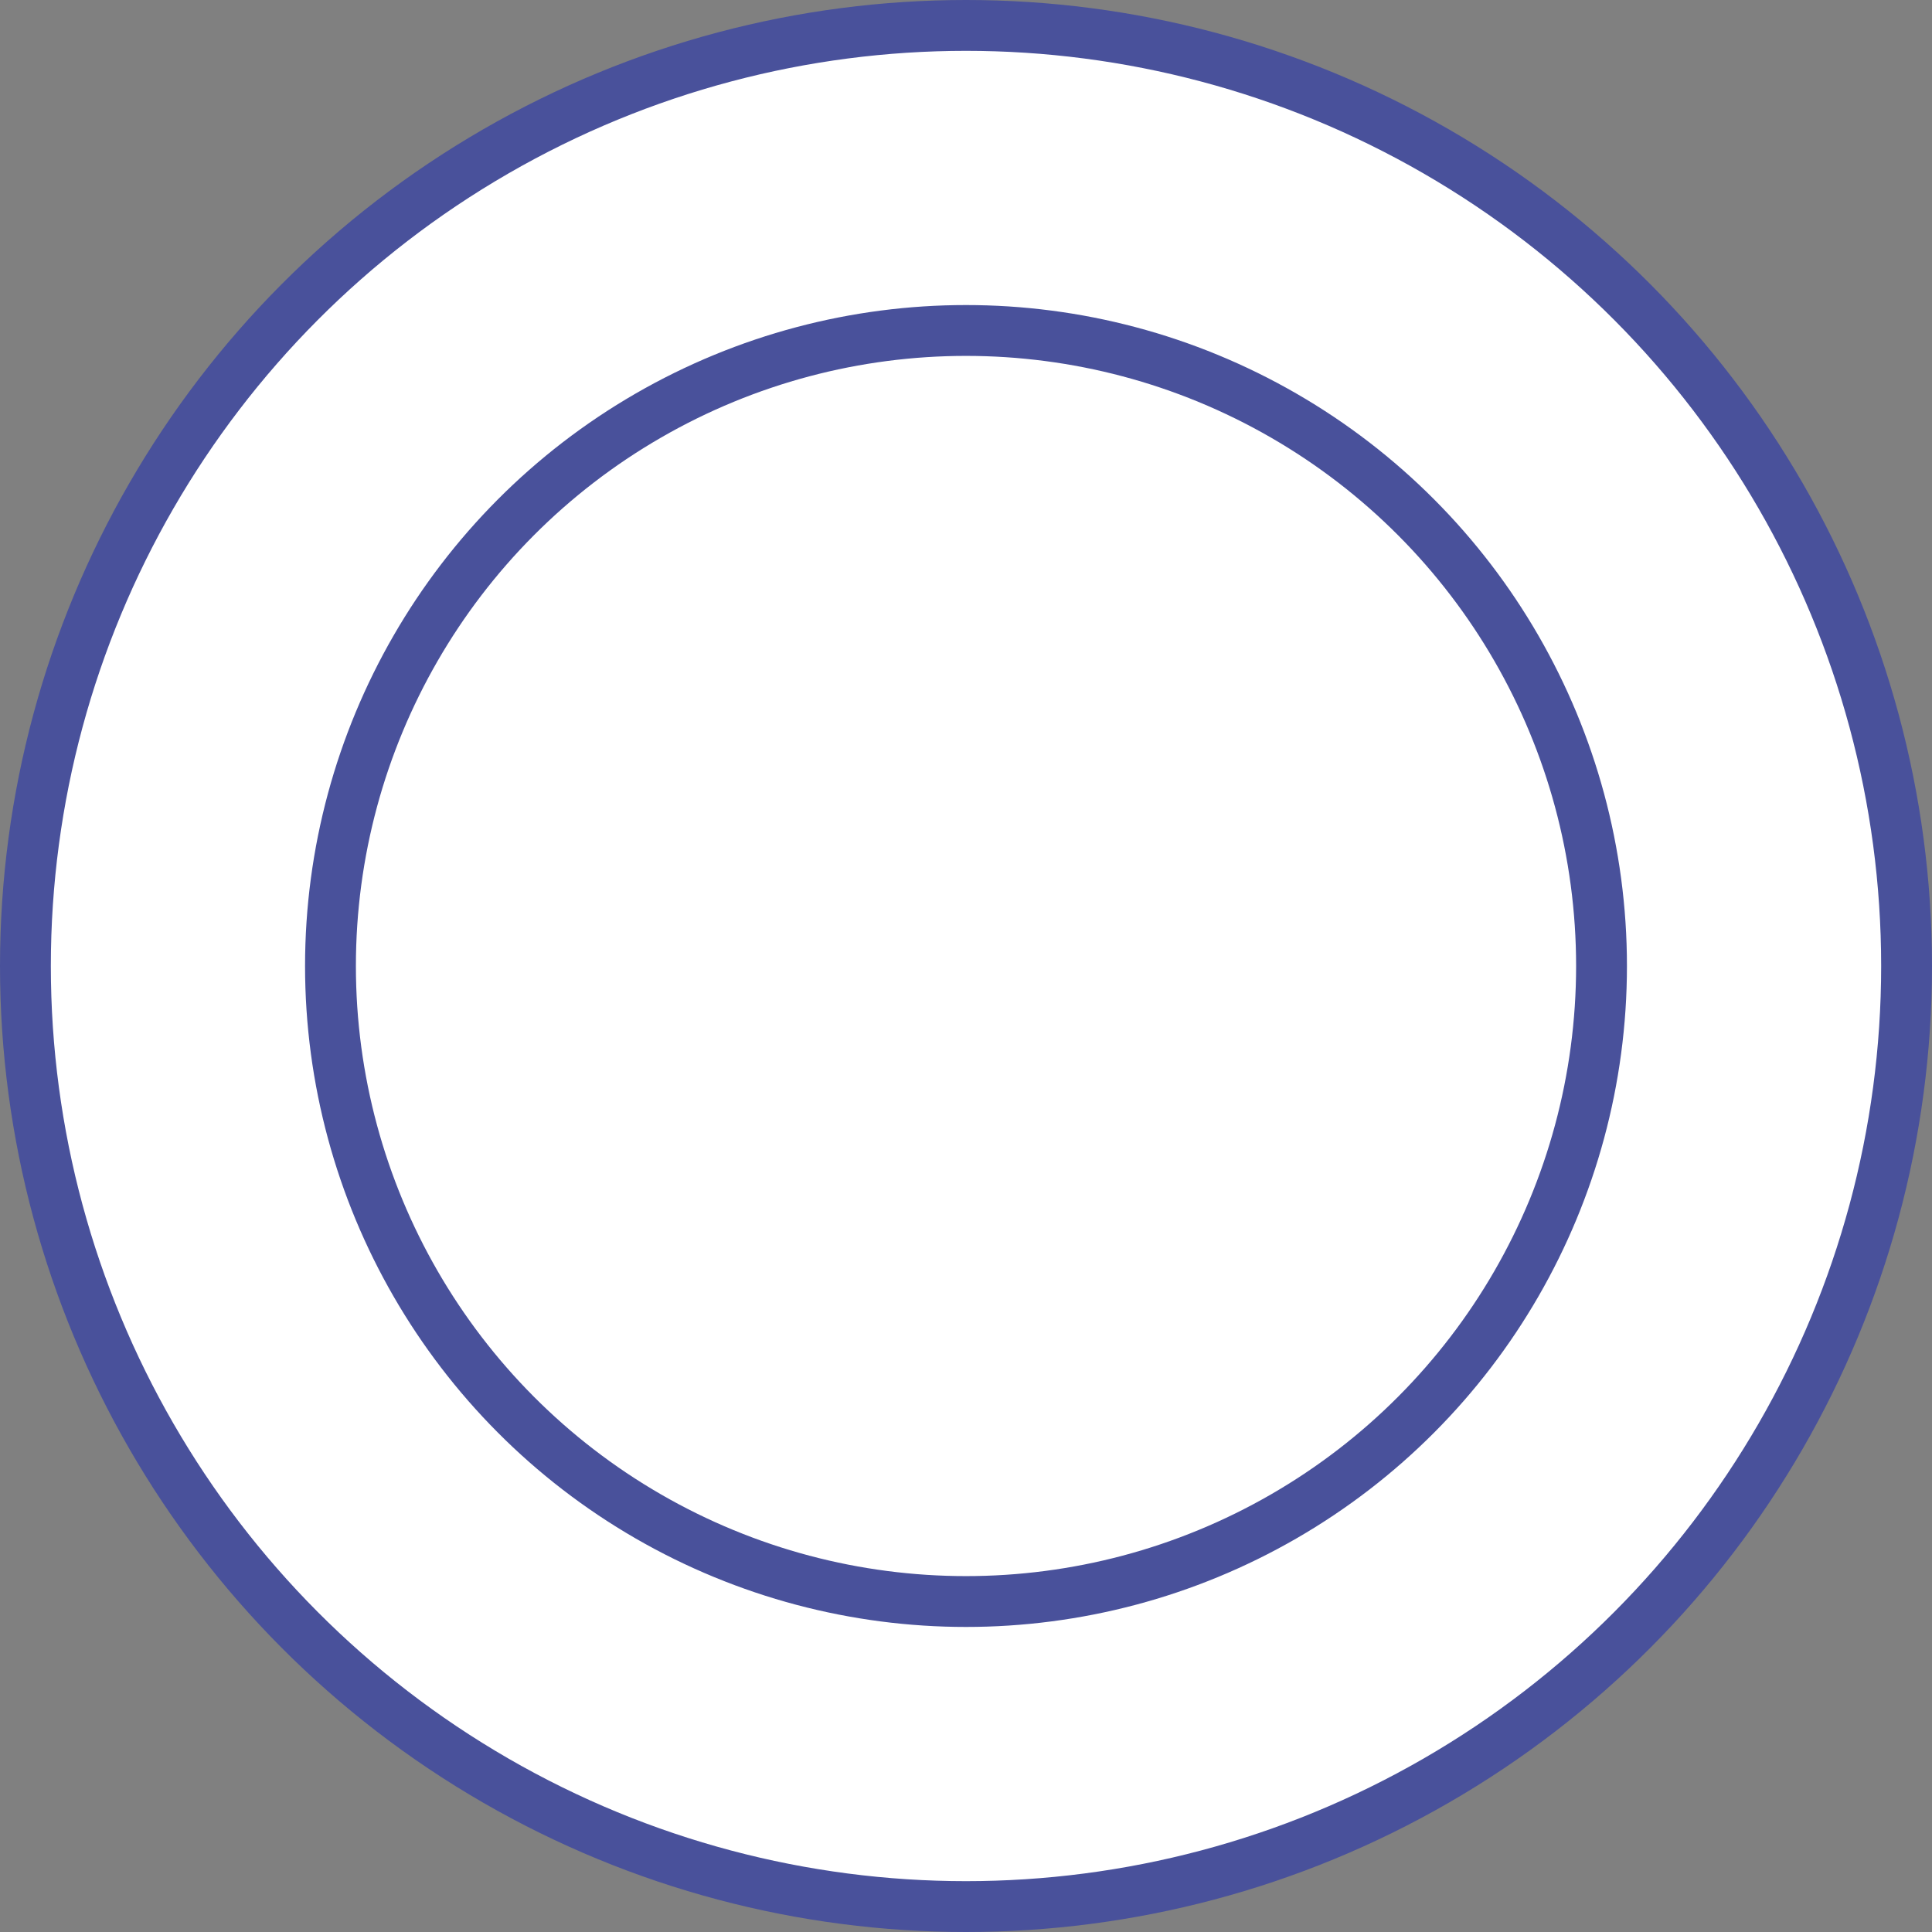
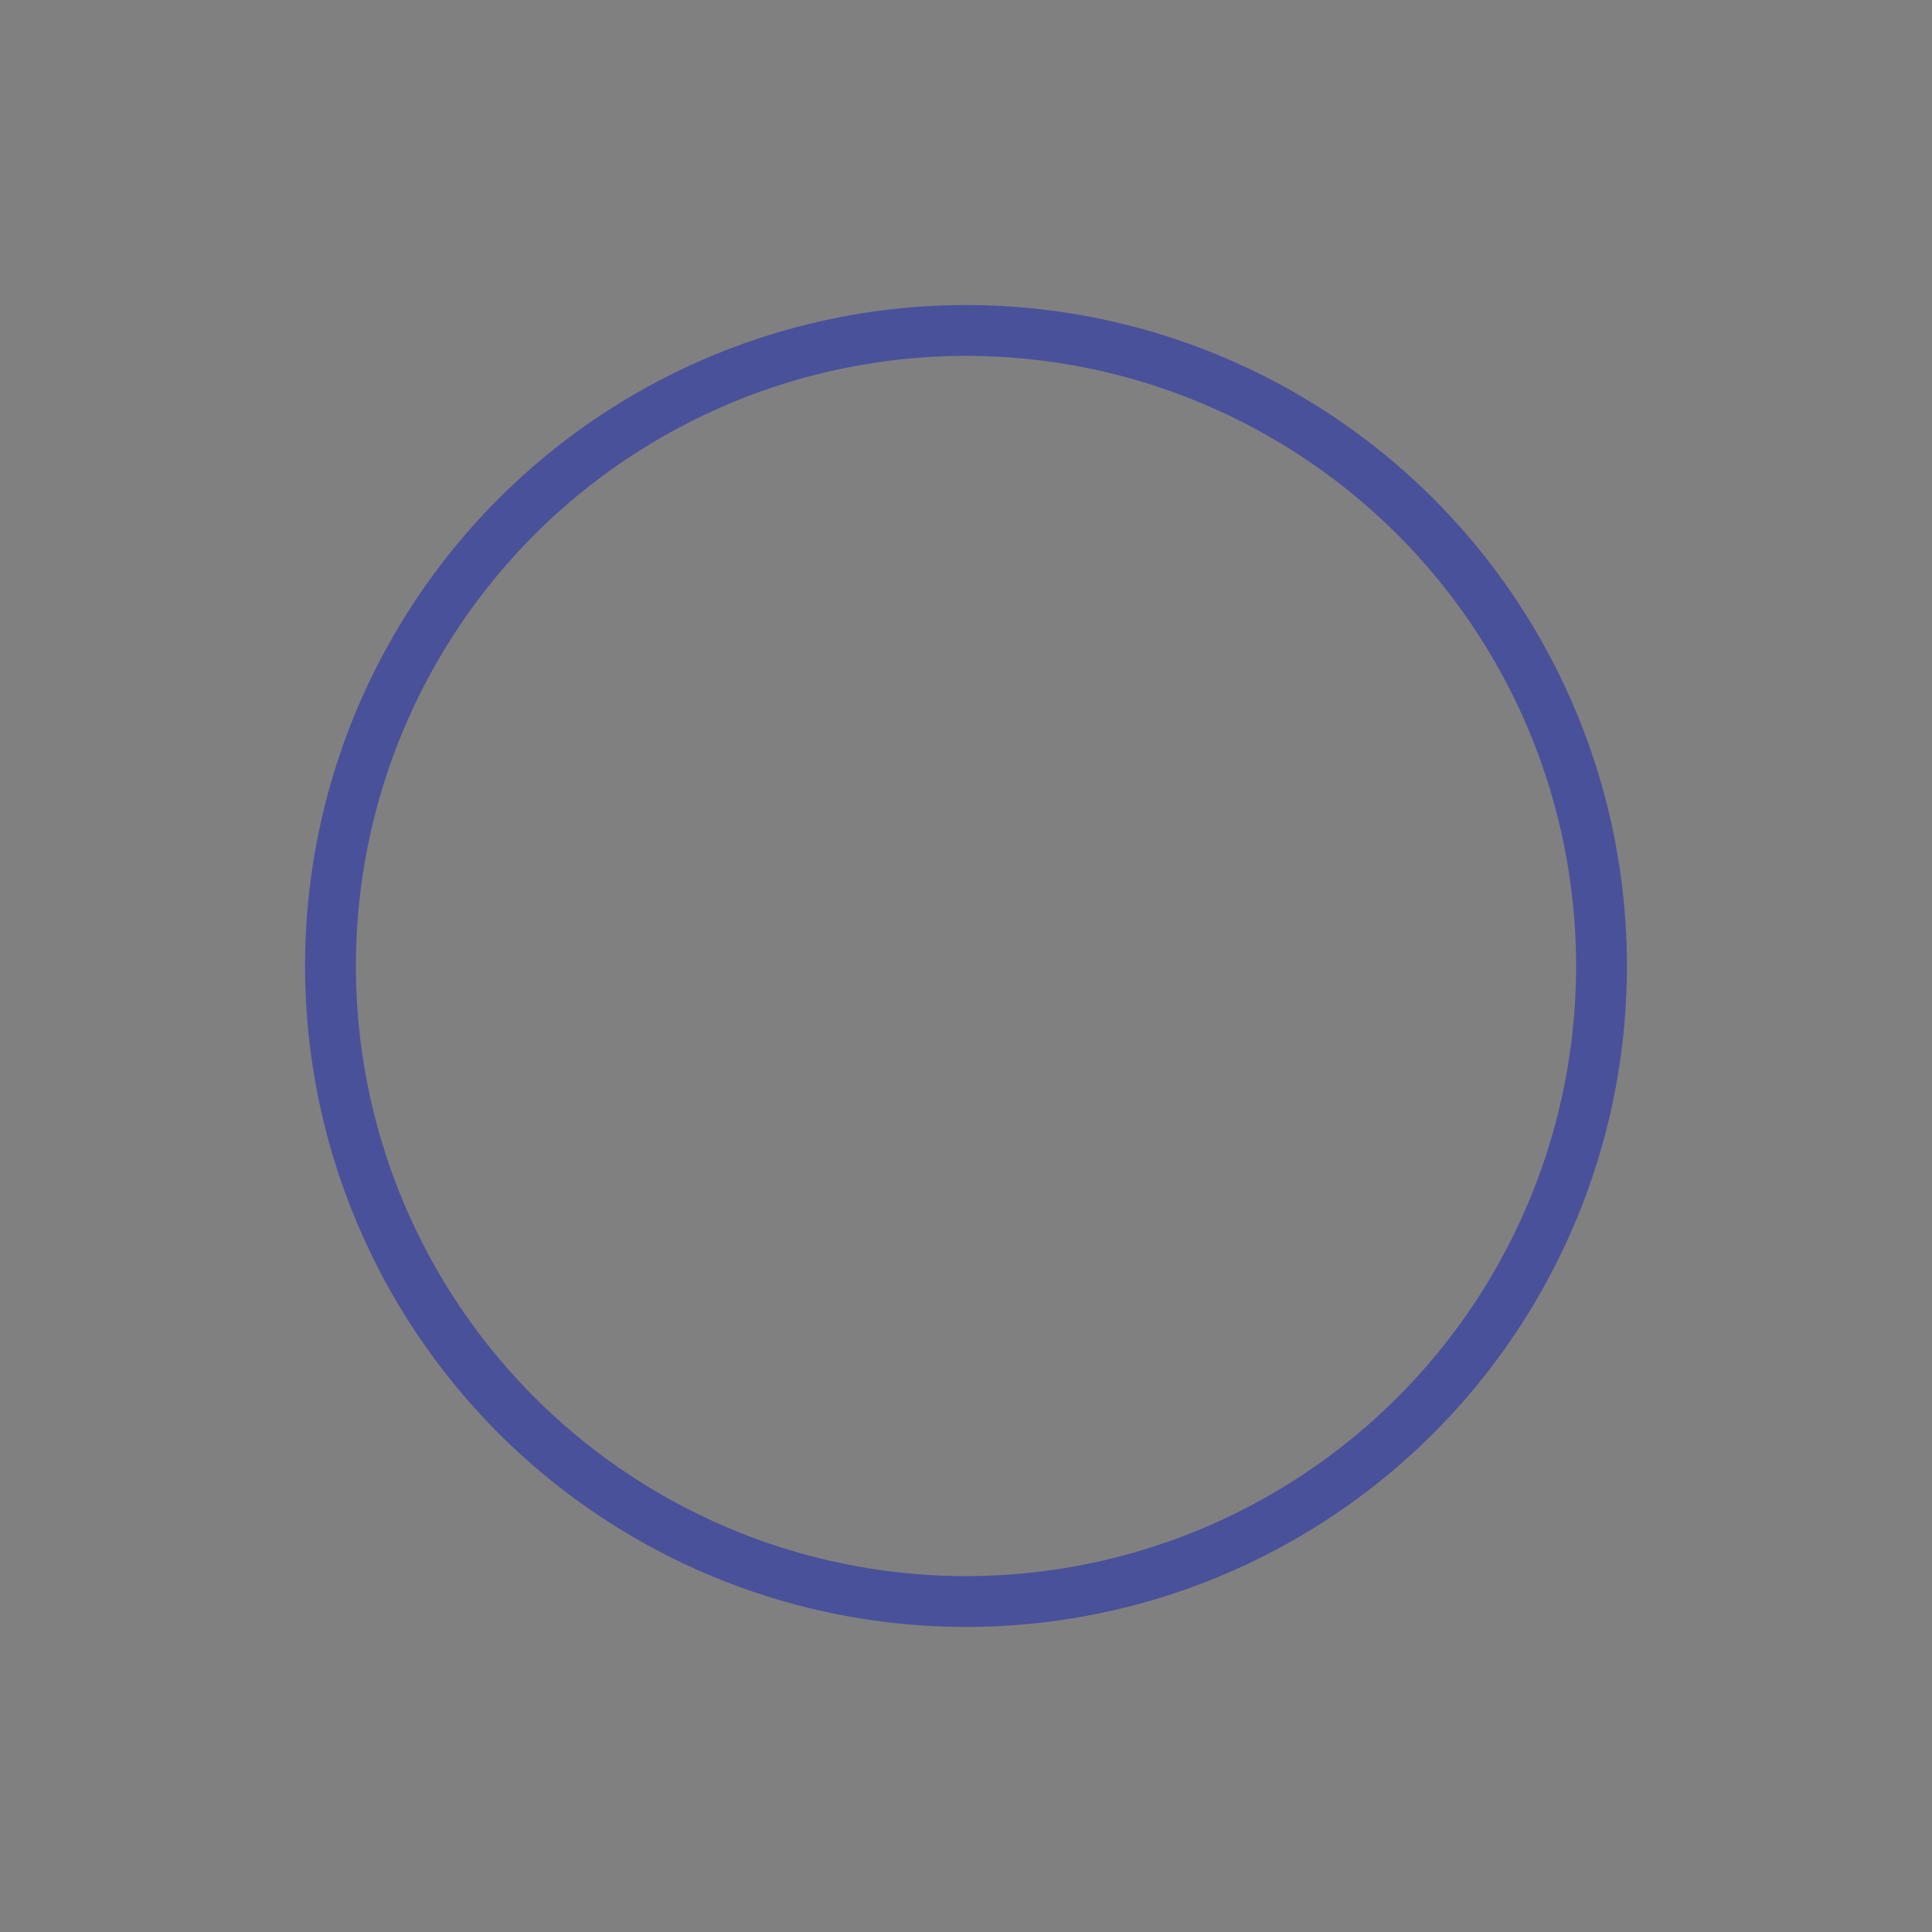
<svg xmlns="http://www.w3.org/2000/svg" width="19" height="19" viewBox="0 0 19 19" fill="none">
  <rect x="0" y="0" width="19" height="19" fill="#808080" stroke="none" />
-   <circle cx="9.5" cy="9.5" r="9.25" fill="white" stroke="#49519B" stroke-width="0.5" />
  <circle cx="9.5" cy="9.5" r="6.25" stroke="#49519B" stroke-width="0.5" />
</svg>